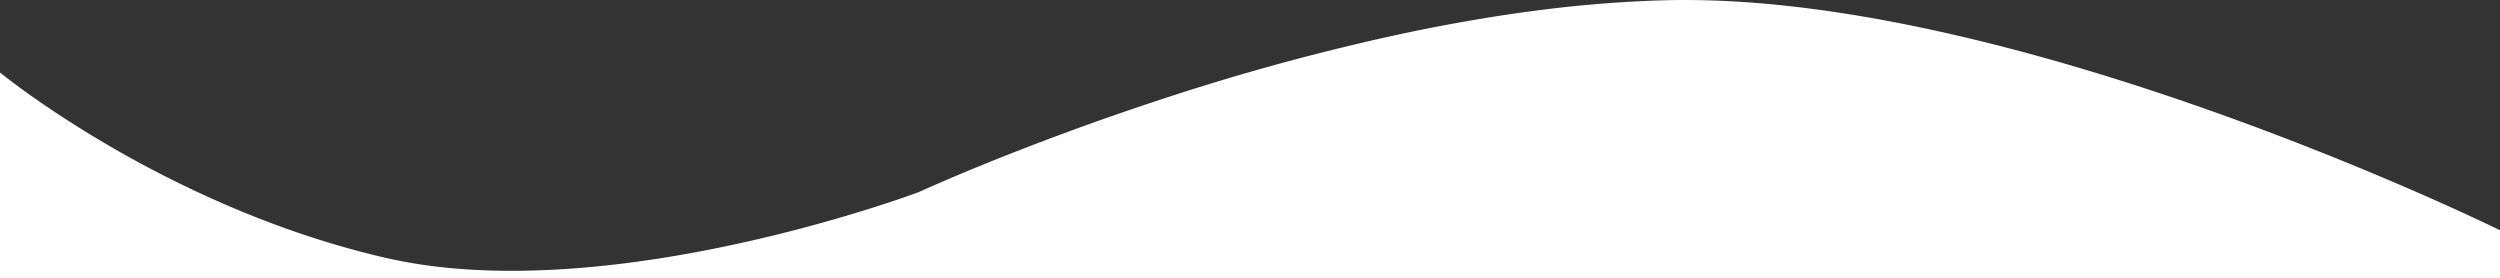
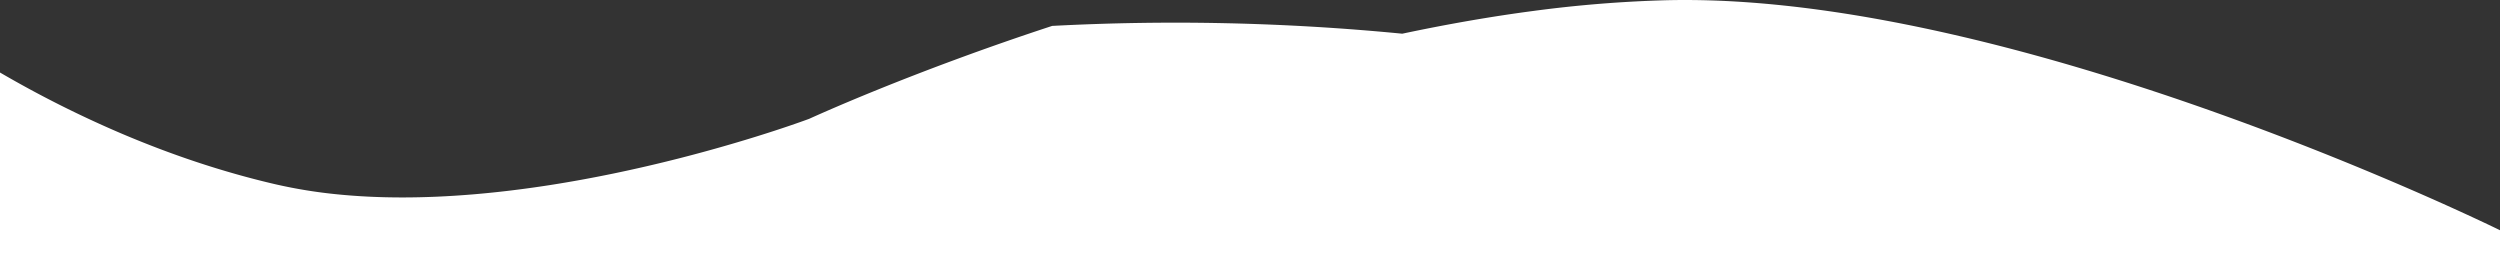
<svg xmlns="http://www.w3.org/2000/svg" width="1600" height="177.957" viewBox="0 0 1600 177.957">
  <rect x="0" y="0" width="1600" height="177.957" fill="#333333" stroke="none" />
-   <path id="Subtraction_1" data-name="Subtraction 1" d="M1600,220H0V88.448c.052.042,6.637,5.438,18.53,13.905,10.954,7.8,28.77,19.865,51.437,33.057a700.62,700.62,0,0,0,78.116,39.222c15.652,6.65,31.5,12.66,47.117,17.864,17.176,5.725,34.486,10.615,51.451,14.535a315.5,315.5,0,0,0,39.606,6.39c13.034,1.3,26.91,1.953,41.243,1.953,28.886,0,60.552-2.648,94.12-7.87,26.854-4.177,54.979-10,83.594-17.313,25.463-6.506,46.6-13.006,59.849-17.313,14.271-4.639,22.808-7.839,22.887-7.869.161-.074,16.437-7.551,43.317-18.446,15.9-6.444,32.429-12.843,49.124-19.019,20.868-7.719,42.054-15.107,62.97-21.96A1498.486,1498.486,0,0,1,897.449,63.611c29.1-6.18,57.5-11.1,84.42-14.63a804.255,804.255,0,0,1,84.874-6.8c3.786-.09,7.678-.135,11.568-.135,13.578,0,27.907.557,42.589,1.655,14.043,1.05,28.786,2.623,43.82,4.677,27.965,3.819,57.955,9.436,89.135,16.692,52.514,12.222,109.335,29.263,168.883,50.652,23.4,8.4,47.275,17.506,70.966,27.053,18.961,7.64,37.844,15.58,56.127,23.6,30.92,13.562,49.982,22.931,50.171,23.024V220h0Z" transform="translate(0 -42.043)" fill="#fff" />
+   <path id="Subtraction_1" data-name="Subtraction 1" d="M1600,220H0V88.448a700.62,700.62,0,0,0,78.116,39.222c15.652,6.65,31.5,12.66,47.117,17.864,17.176,5.725,34.486,10.615,51.451,14.535a315.5,315.5,0,0,0,39.606,6.39c13.034,1.3,26.91,1.953,41.243,1.953,28.886,0,60.552-2.648,94.12-7.87,26.854-4.177,54.979-10,83.594-17.313,25.463-6.506,46.6-13.006,59.849-17.313,14.271-4.639,22.808-7.839,22.887-7.869.161-.074,16.437-7.551,43.317-18.446,15.9-6.444,32.429-12.843,49.124-19.019,20.868-7.719,42.054-15.107,62.97-21.96A1498.486,1498.486,0,0,1,897.449,63.611c29.1-6.18,57.5-11.1,84.42-14.63a804.255,804.255,0,0,1,84.874-6.8c3.786-.09,7.678-.135,11.568-.135,13.578,0,27.907.557,42.589,1.655,14.043,1.05,28.786,2.623,43.82,4.677,27.965,3.819,57.955,9.436,89.135,16.692,52.514,12.222,109.335,29.263,168.883,50.652,23.4,8.4,47.275,17.506,70.966,27.053,18.961,7.64,37.844,15.58,56.127,23.6,30.92,13.562,49.982,22.931,50.171,23.024V220h0Z" transform="translate(0 -42.043)" fill="#fff" />
</svg>